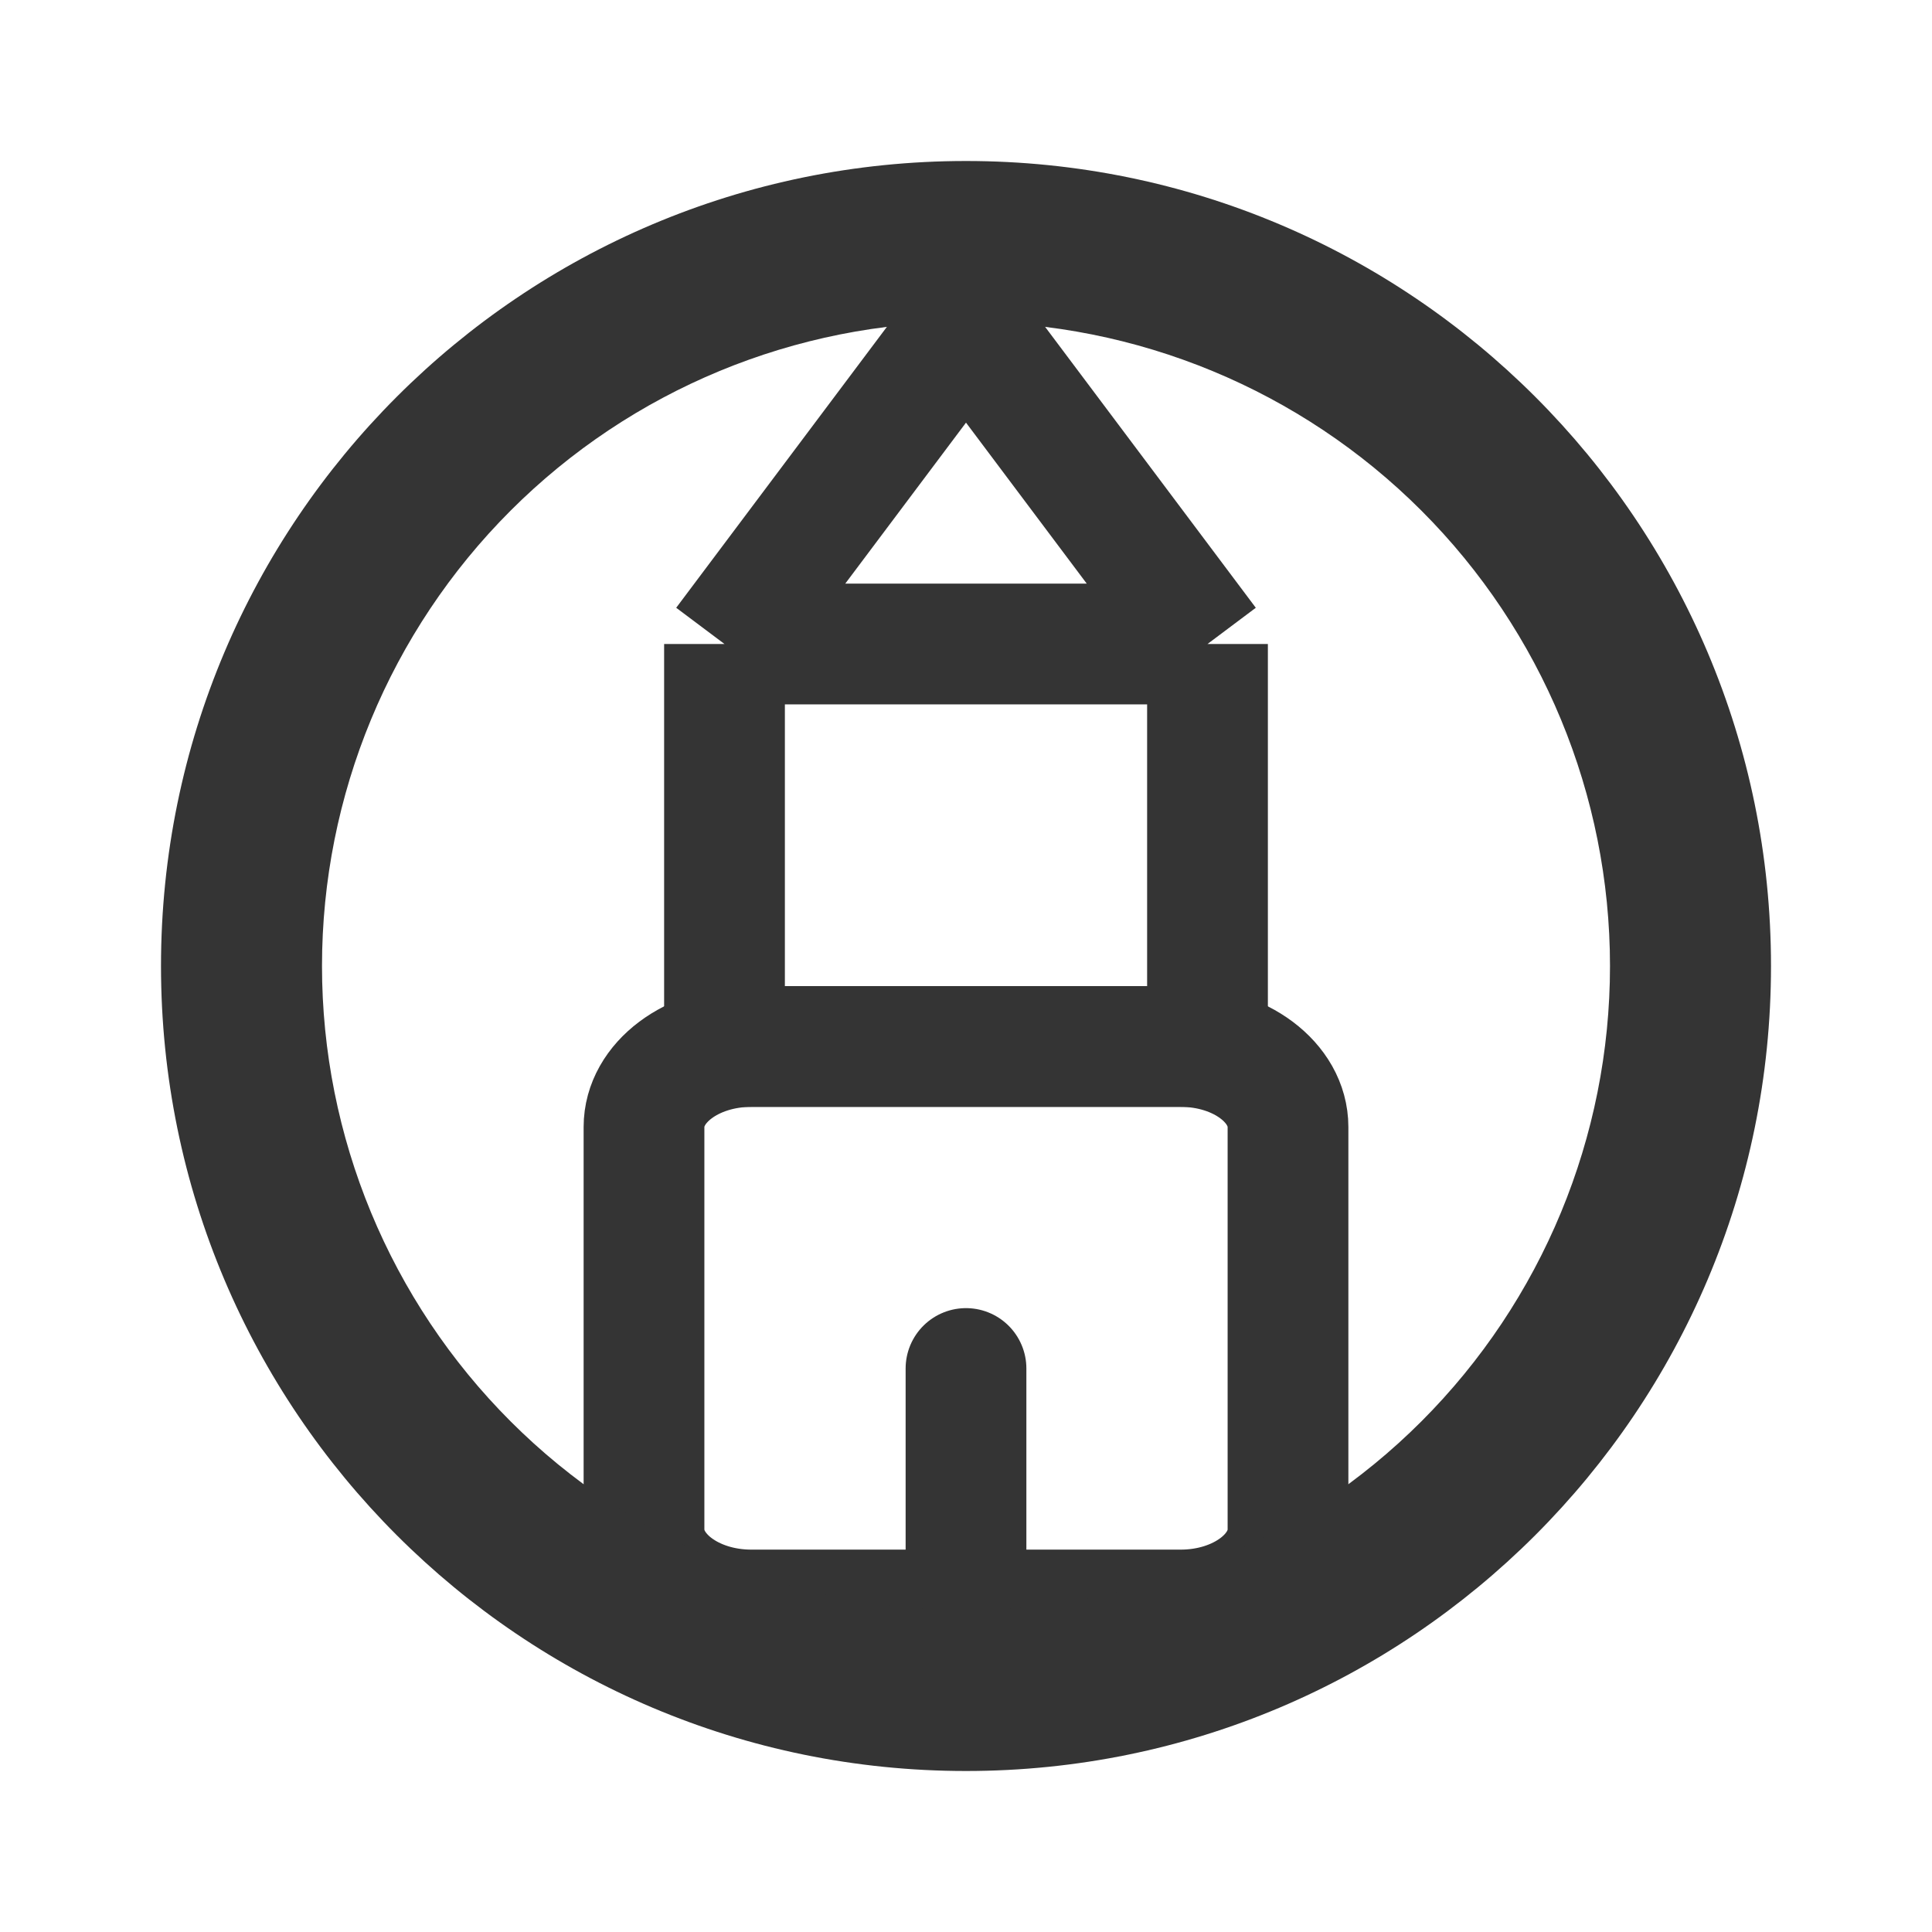
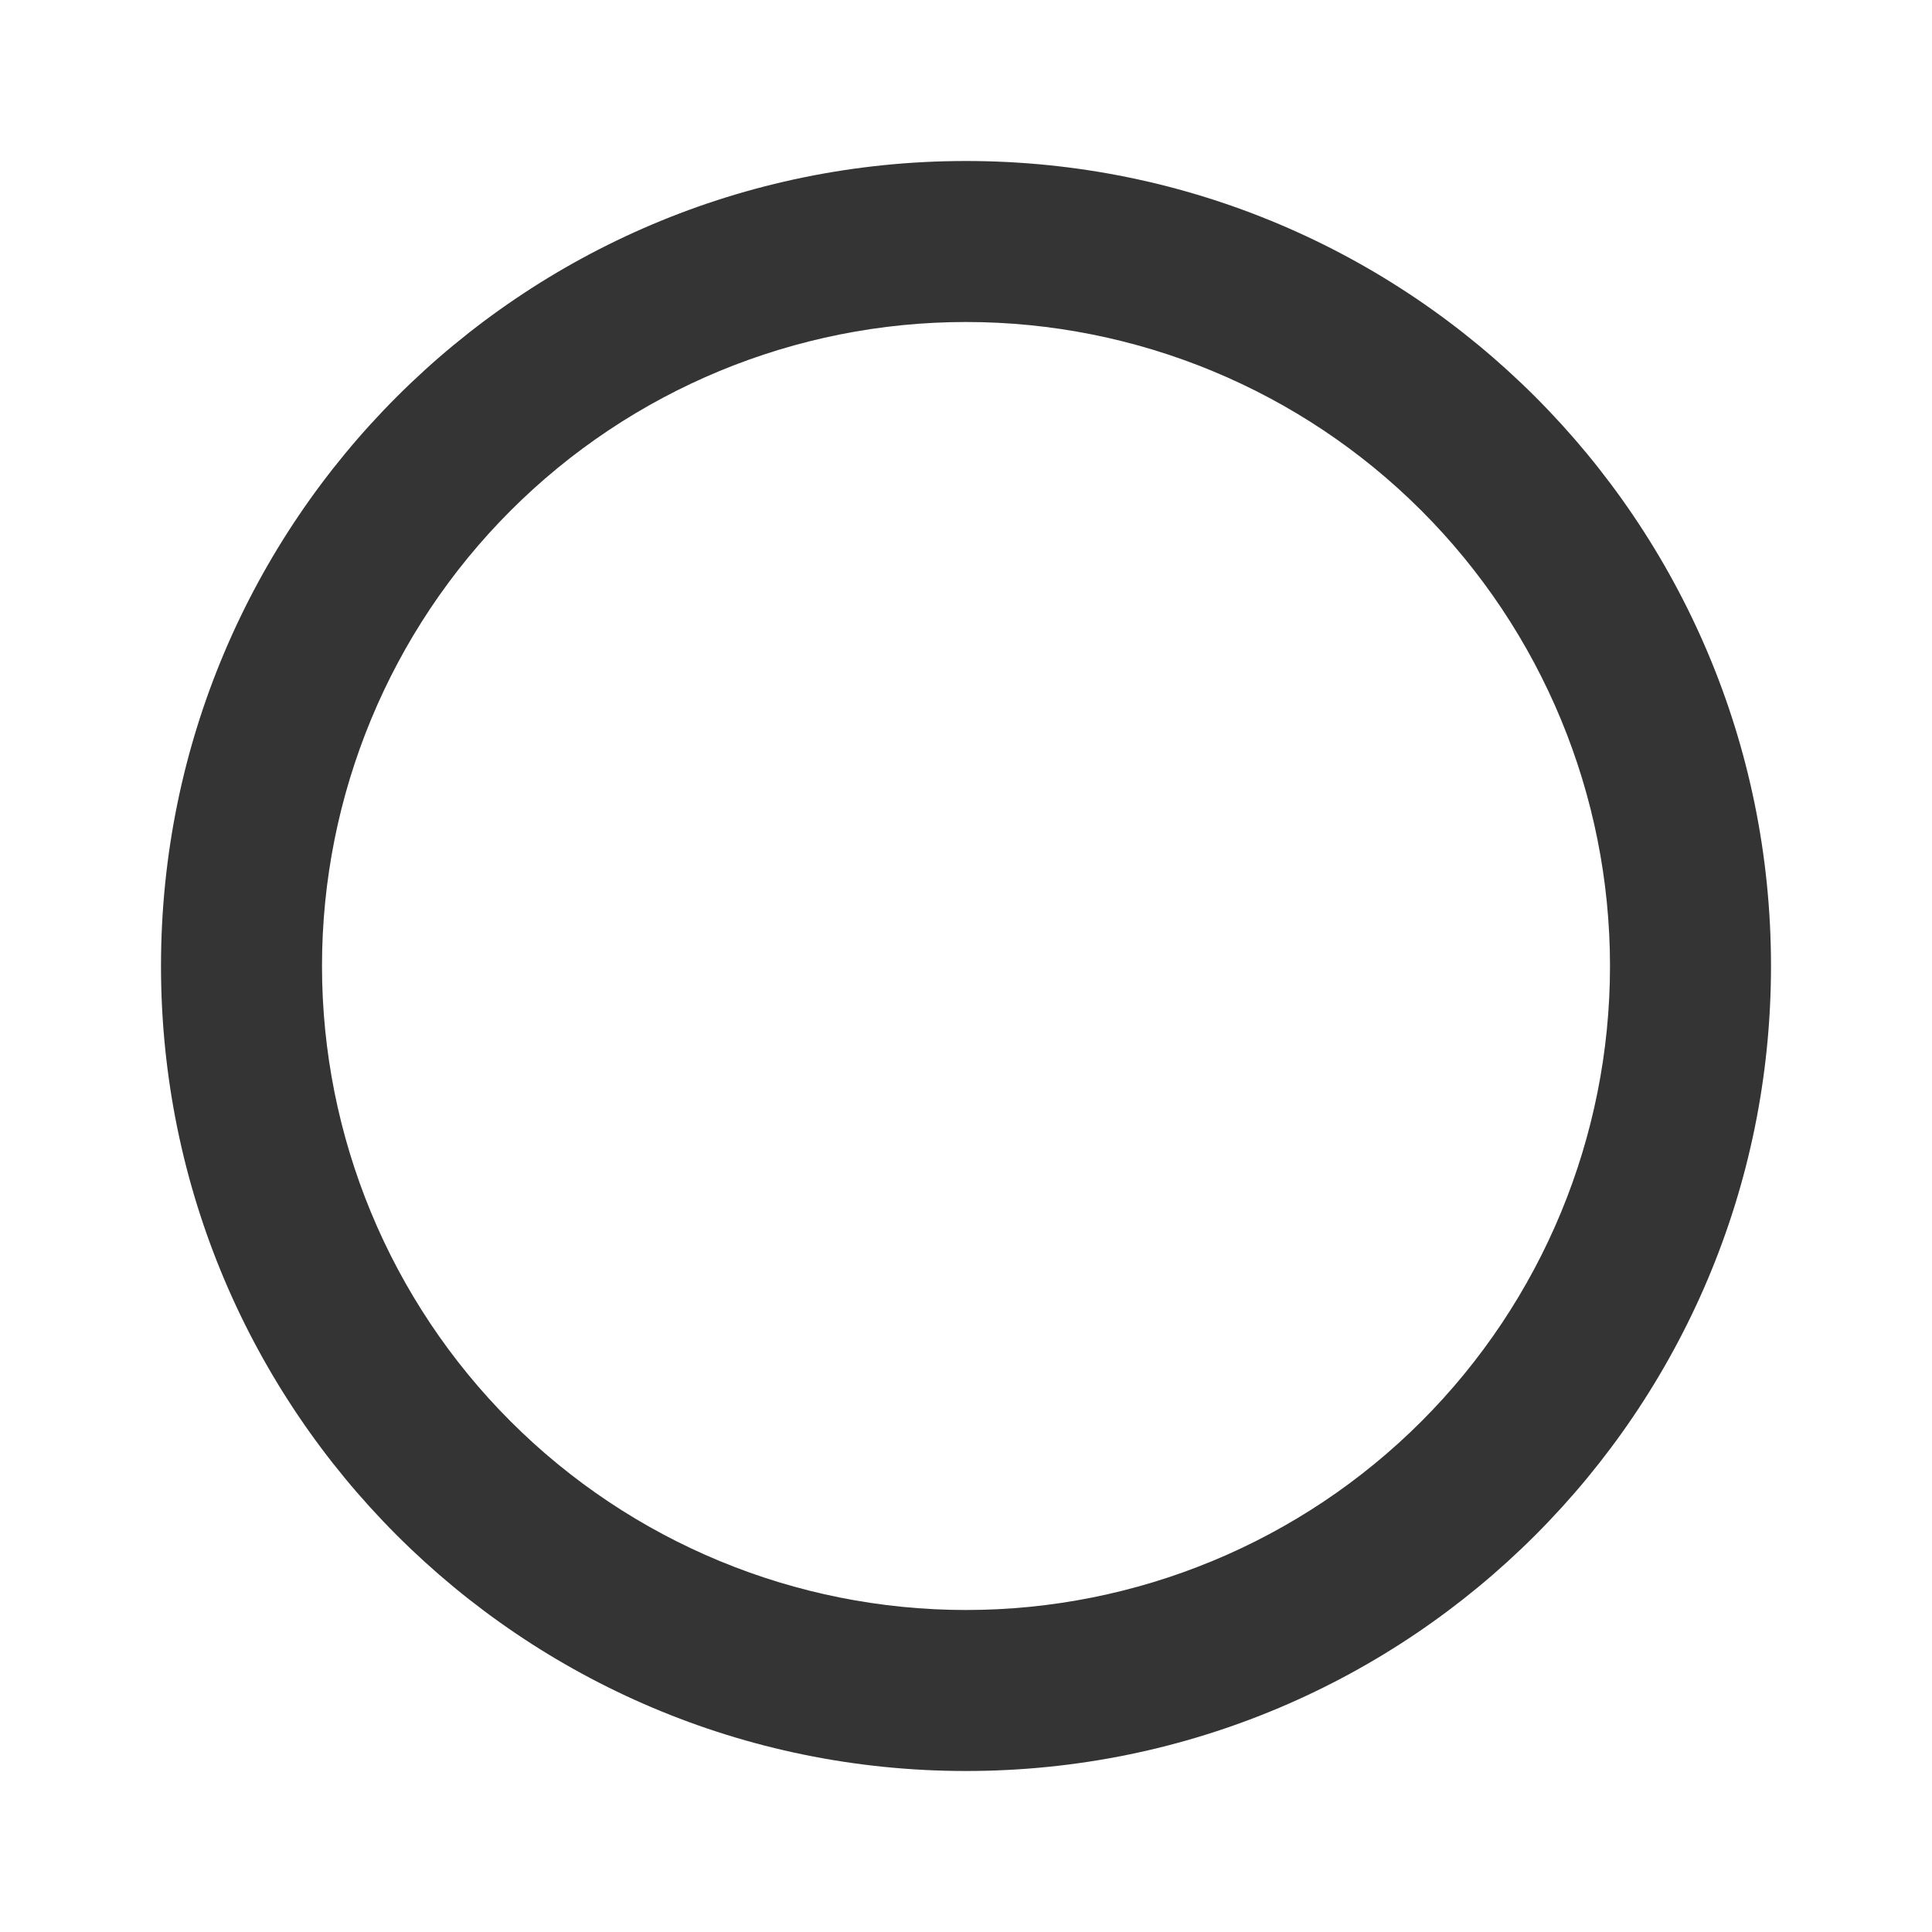
<svg xmlns="http://www.w3.org/2000/svg" width="24" height="24" viewBox="0 0 24 24" fill="none">
-   <path d="M14.667 13H9.333C8.597 13 8 13.448 8 14V19C8 19.552 8.597 20 9.333 20H14.667C15.403 20 16 19.552 16 19V14C16 13.448 15.403 13 14.667 13Z" stroke="#343434" stroke-width="1.5" />
-   <path d="M12 21V17" stroke="#343434" stroke-width="1.5" stroke-linecap="round" />
-   <path d="M9 8H15M9 8V13H15V8M9 8L12 4L15 8" stroke="#343434" stroke-width="1.5" />
  <path d="M12 2C17.523 2 22 6.477 22 12C22 17.523 17.523 22 12 22C6.477 22 2 17.523 2 12C2 6.477 6.477 2 12 2ZM12 4C9.878 4 7.843 4.843 6.343 6.343C4.843 7.843 4 9.878 4 12C4 14.122 4.843 16.157 6.343 17.657C7.843 19.157 9.878 20 12 20C14.122 20 16.157 19.157 17.657 17.657C19.157 16.157 20 14.122 20 12C20 9.878 19.157 7.843 17.657 6.343C16.157 4.843 14.122 4 12 4Z" fill="#343434" />
</svg>